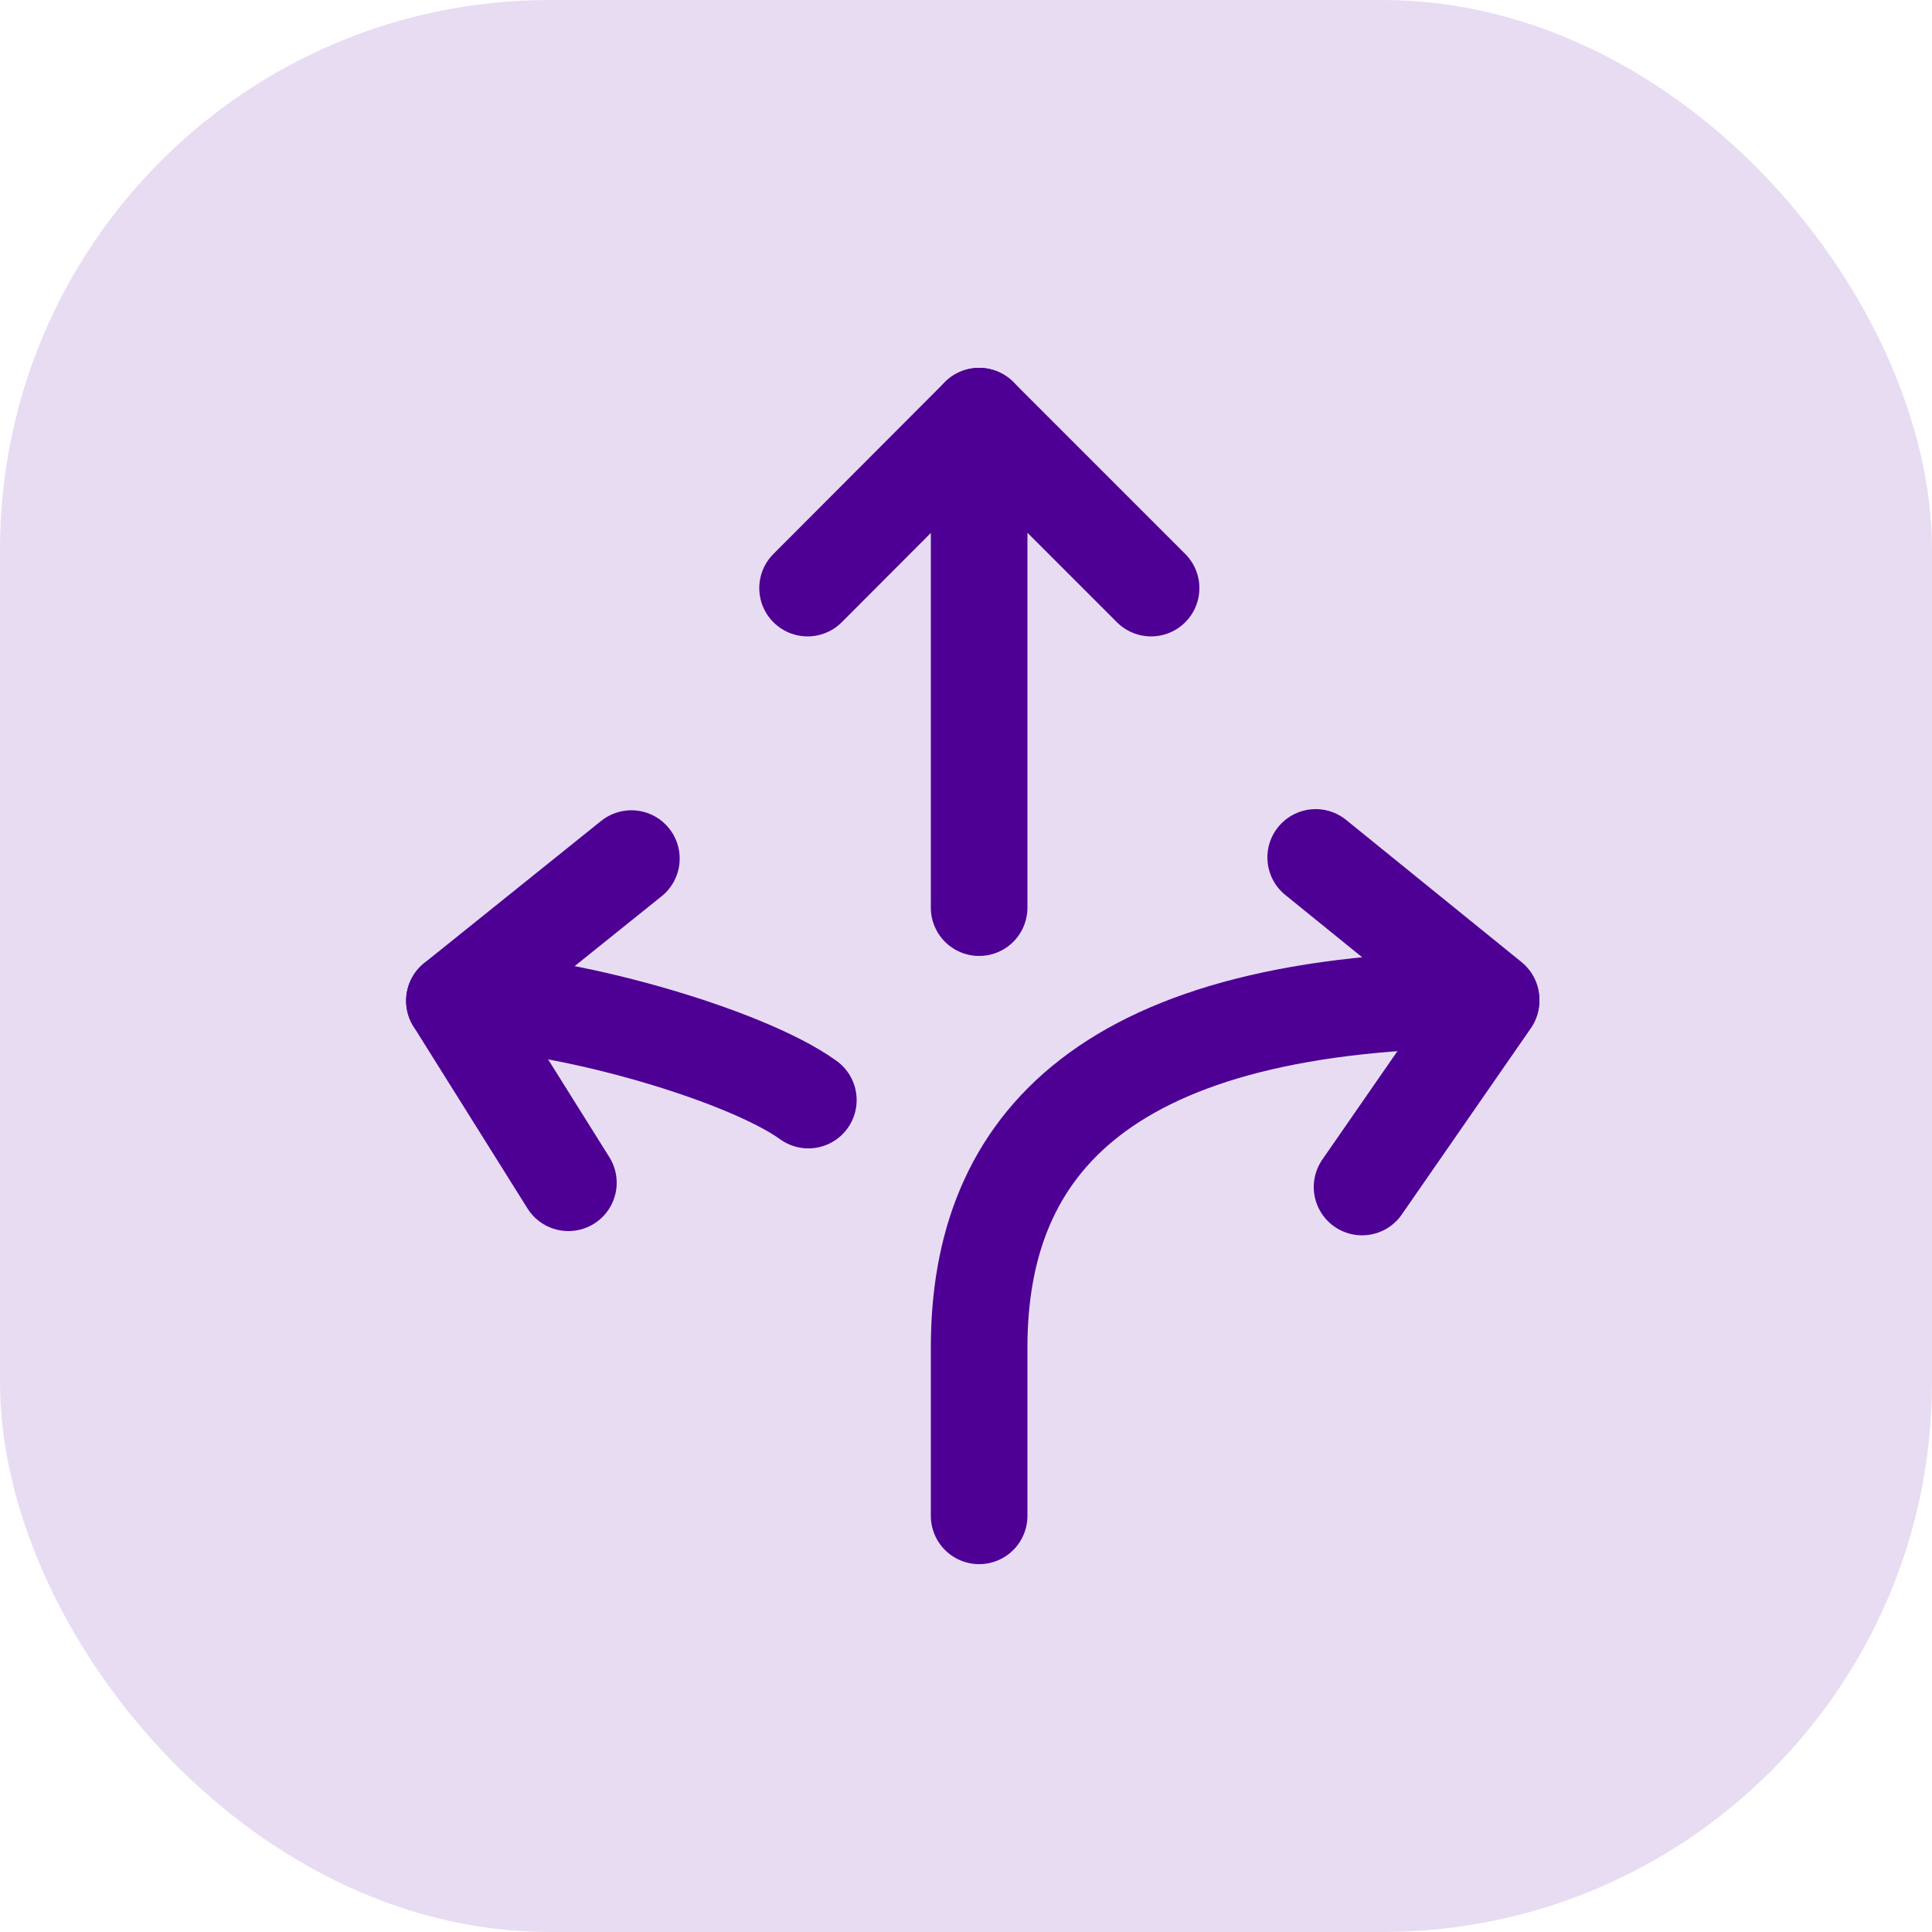
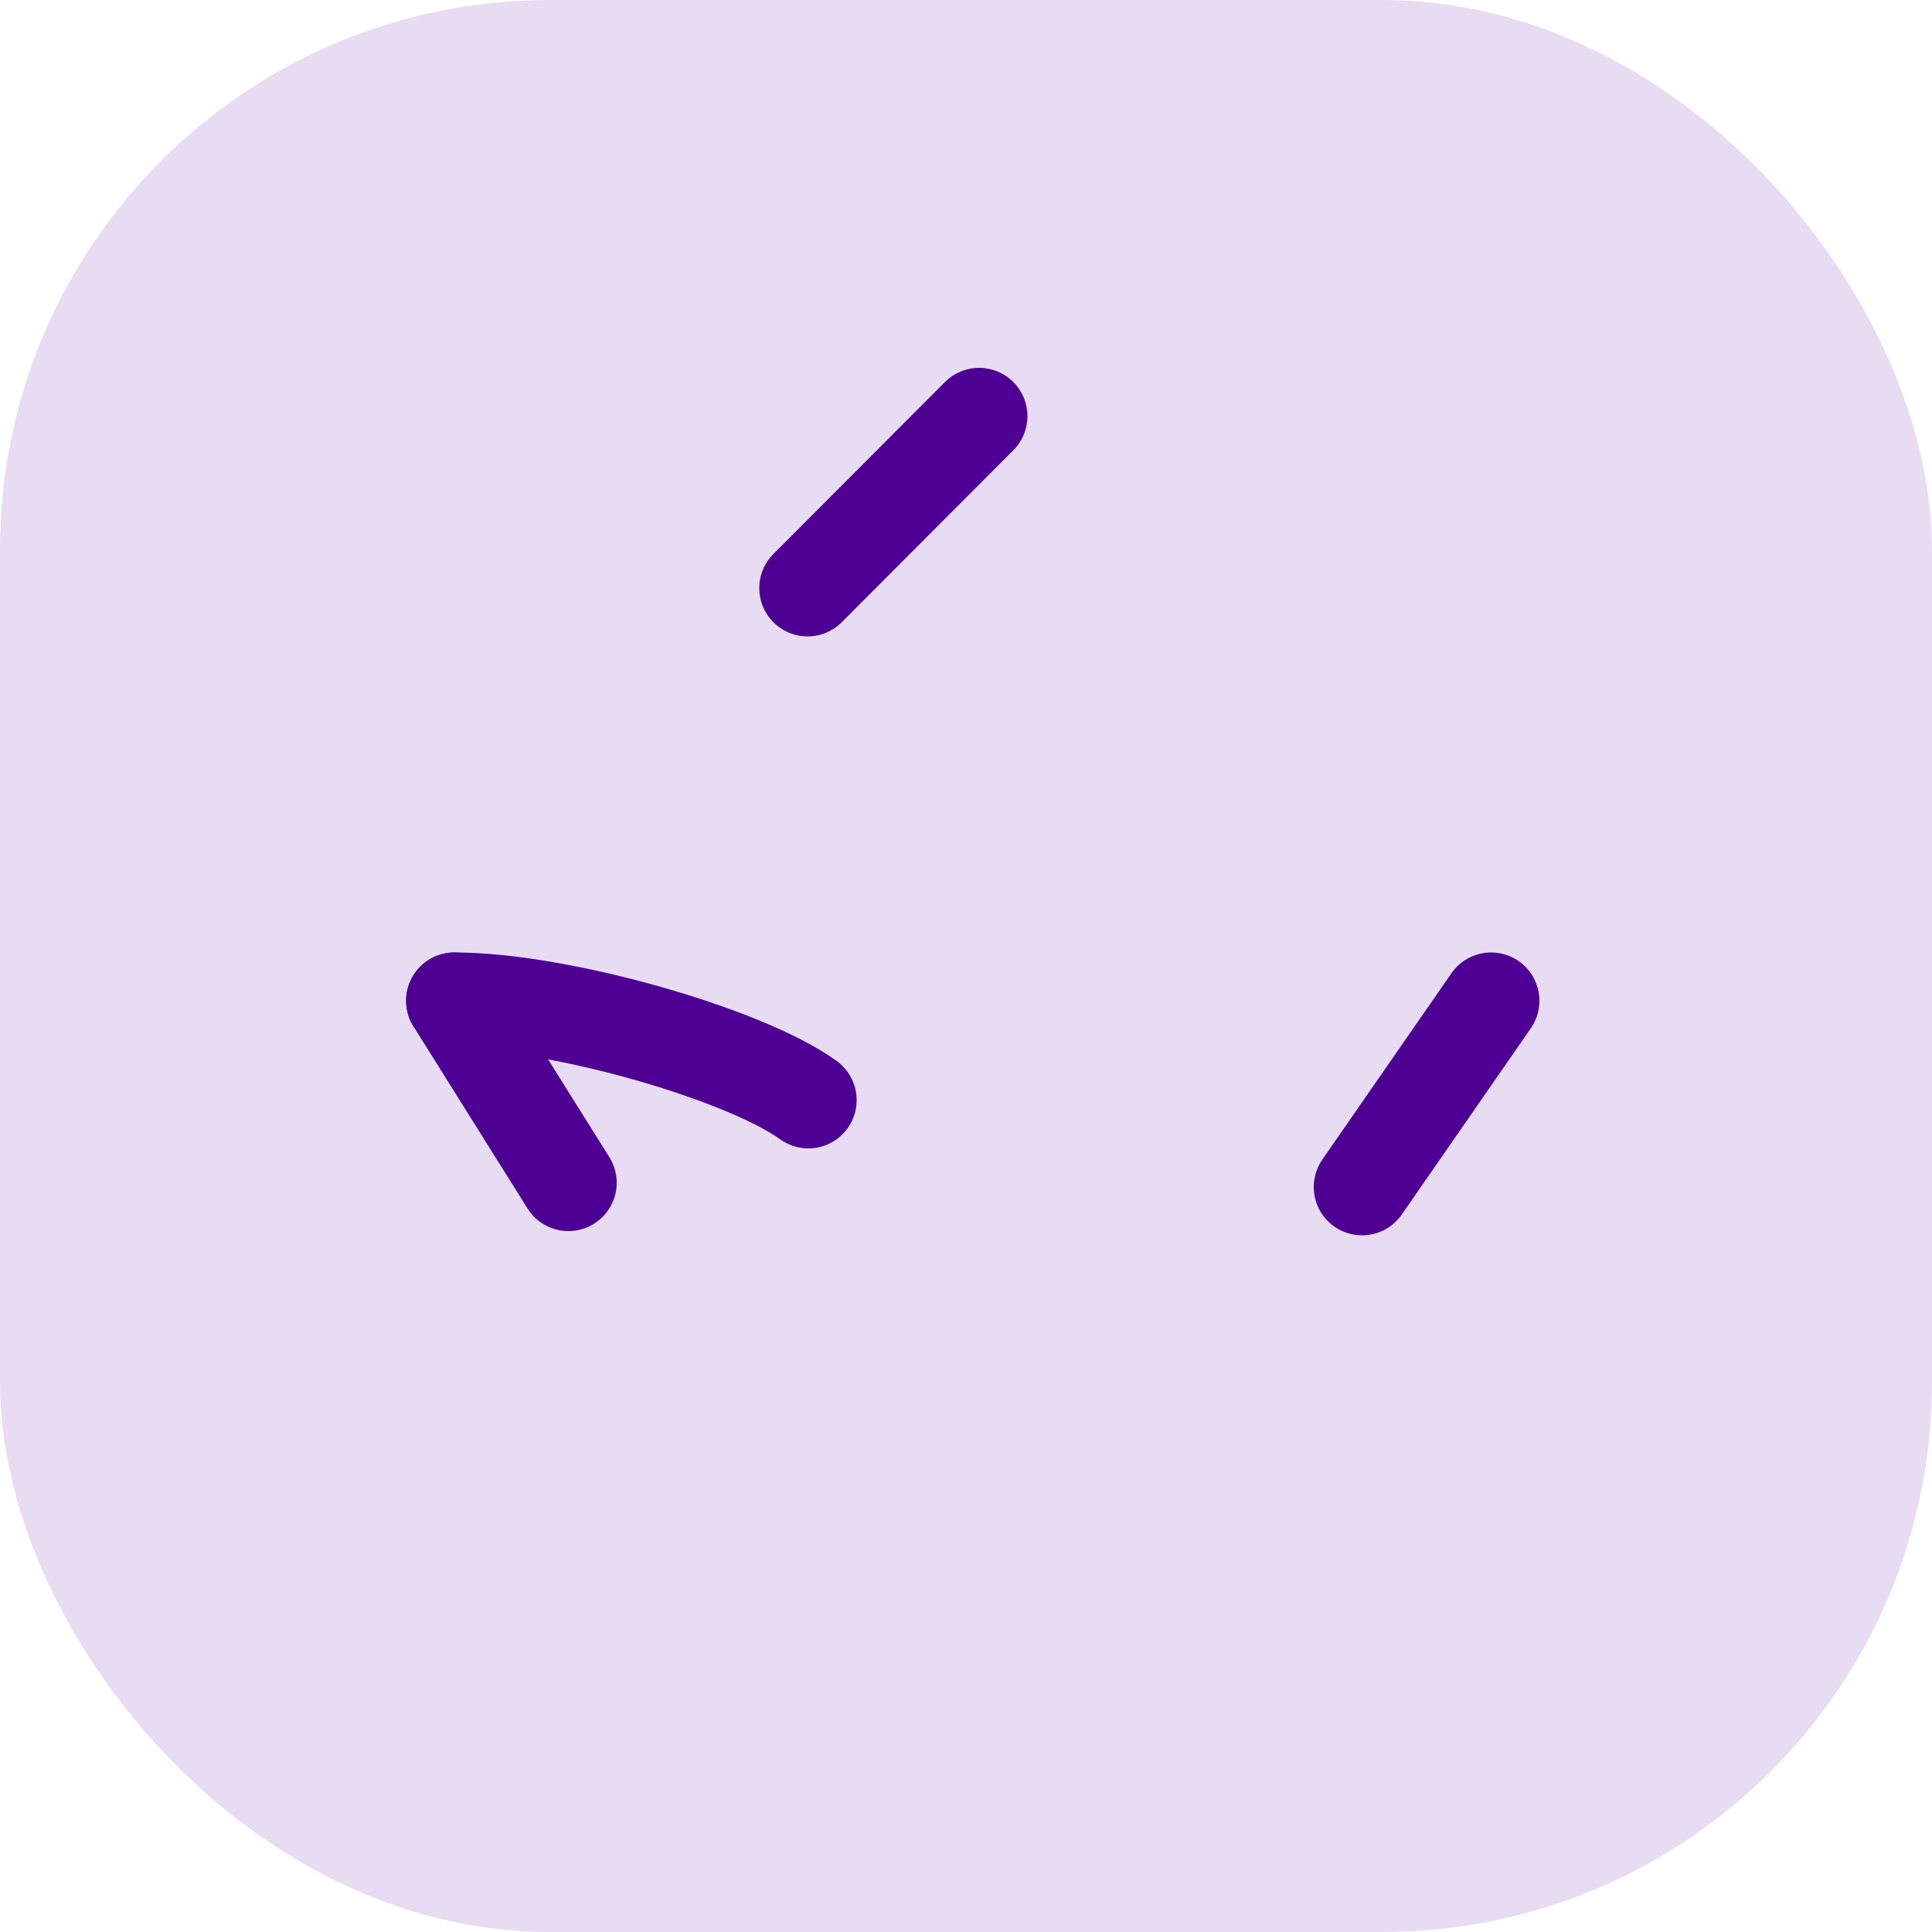
<svg xmlns="http://www.w3.org/2000/svg" viewBox="0 0 50 50">
  <defs>
    <style>.cls-1{fill:#6415ad;opacity:0.15;}.cls-2{fill:none;stroke:#4e0094;stroke-linecap:round;stroke-linejoin:round;stroke-width:2.5px;}</style>
  </defs>
  <g id="Layer_2" data-name="Layer 2">
    <g id="Layer_1-2" data-name="Layer 1">
      <rect class="cls-1" width="50" height="50" rx="14.22" />
-       <path class="cls-2" d="M25.34,39.23V34.87c0-5.25,3.25-9,13.25-9l-4.54-3.68" />
-       <path class="cls-2" d="M20.92,28.47c-1.63-1.18-6.41-2.57-9.16-2.57l4.58-3.68" />
-       <polyline class="cls-2" points="25.34 23.49 25.34 10.77 29.79 15.22" />
+       <path class="cls-2" d="M20.92,28.47c-1.63-1.18-6.41-2.57-9.16-2.57" />
      <line class="cls-2" x1="25.34" y1="10.77" x2="20.9" y2="15.22" />
      <line class="cls-2" x1="14.71" y1="30.61" x2="11.76" y2="25.9" />
      <line class="cls-2" x1="38.59" y1="25.9" x2="35.25" y2="30.72" />
    </g>
  </g>
</svg>